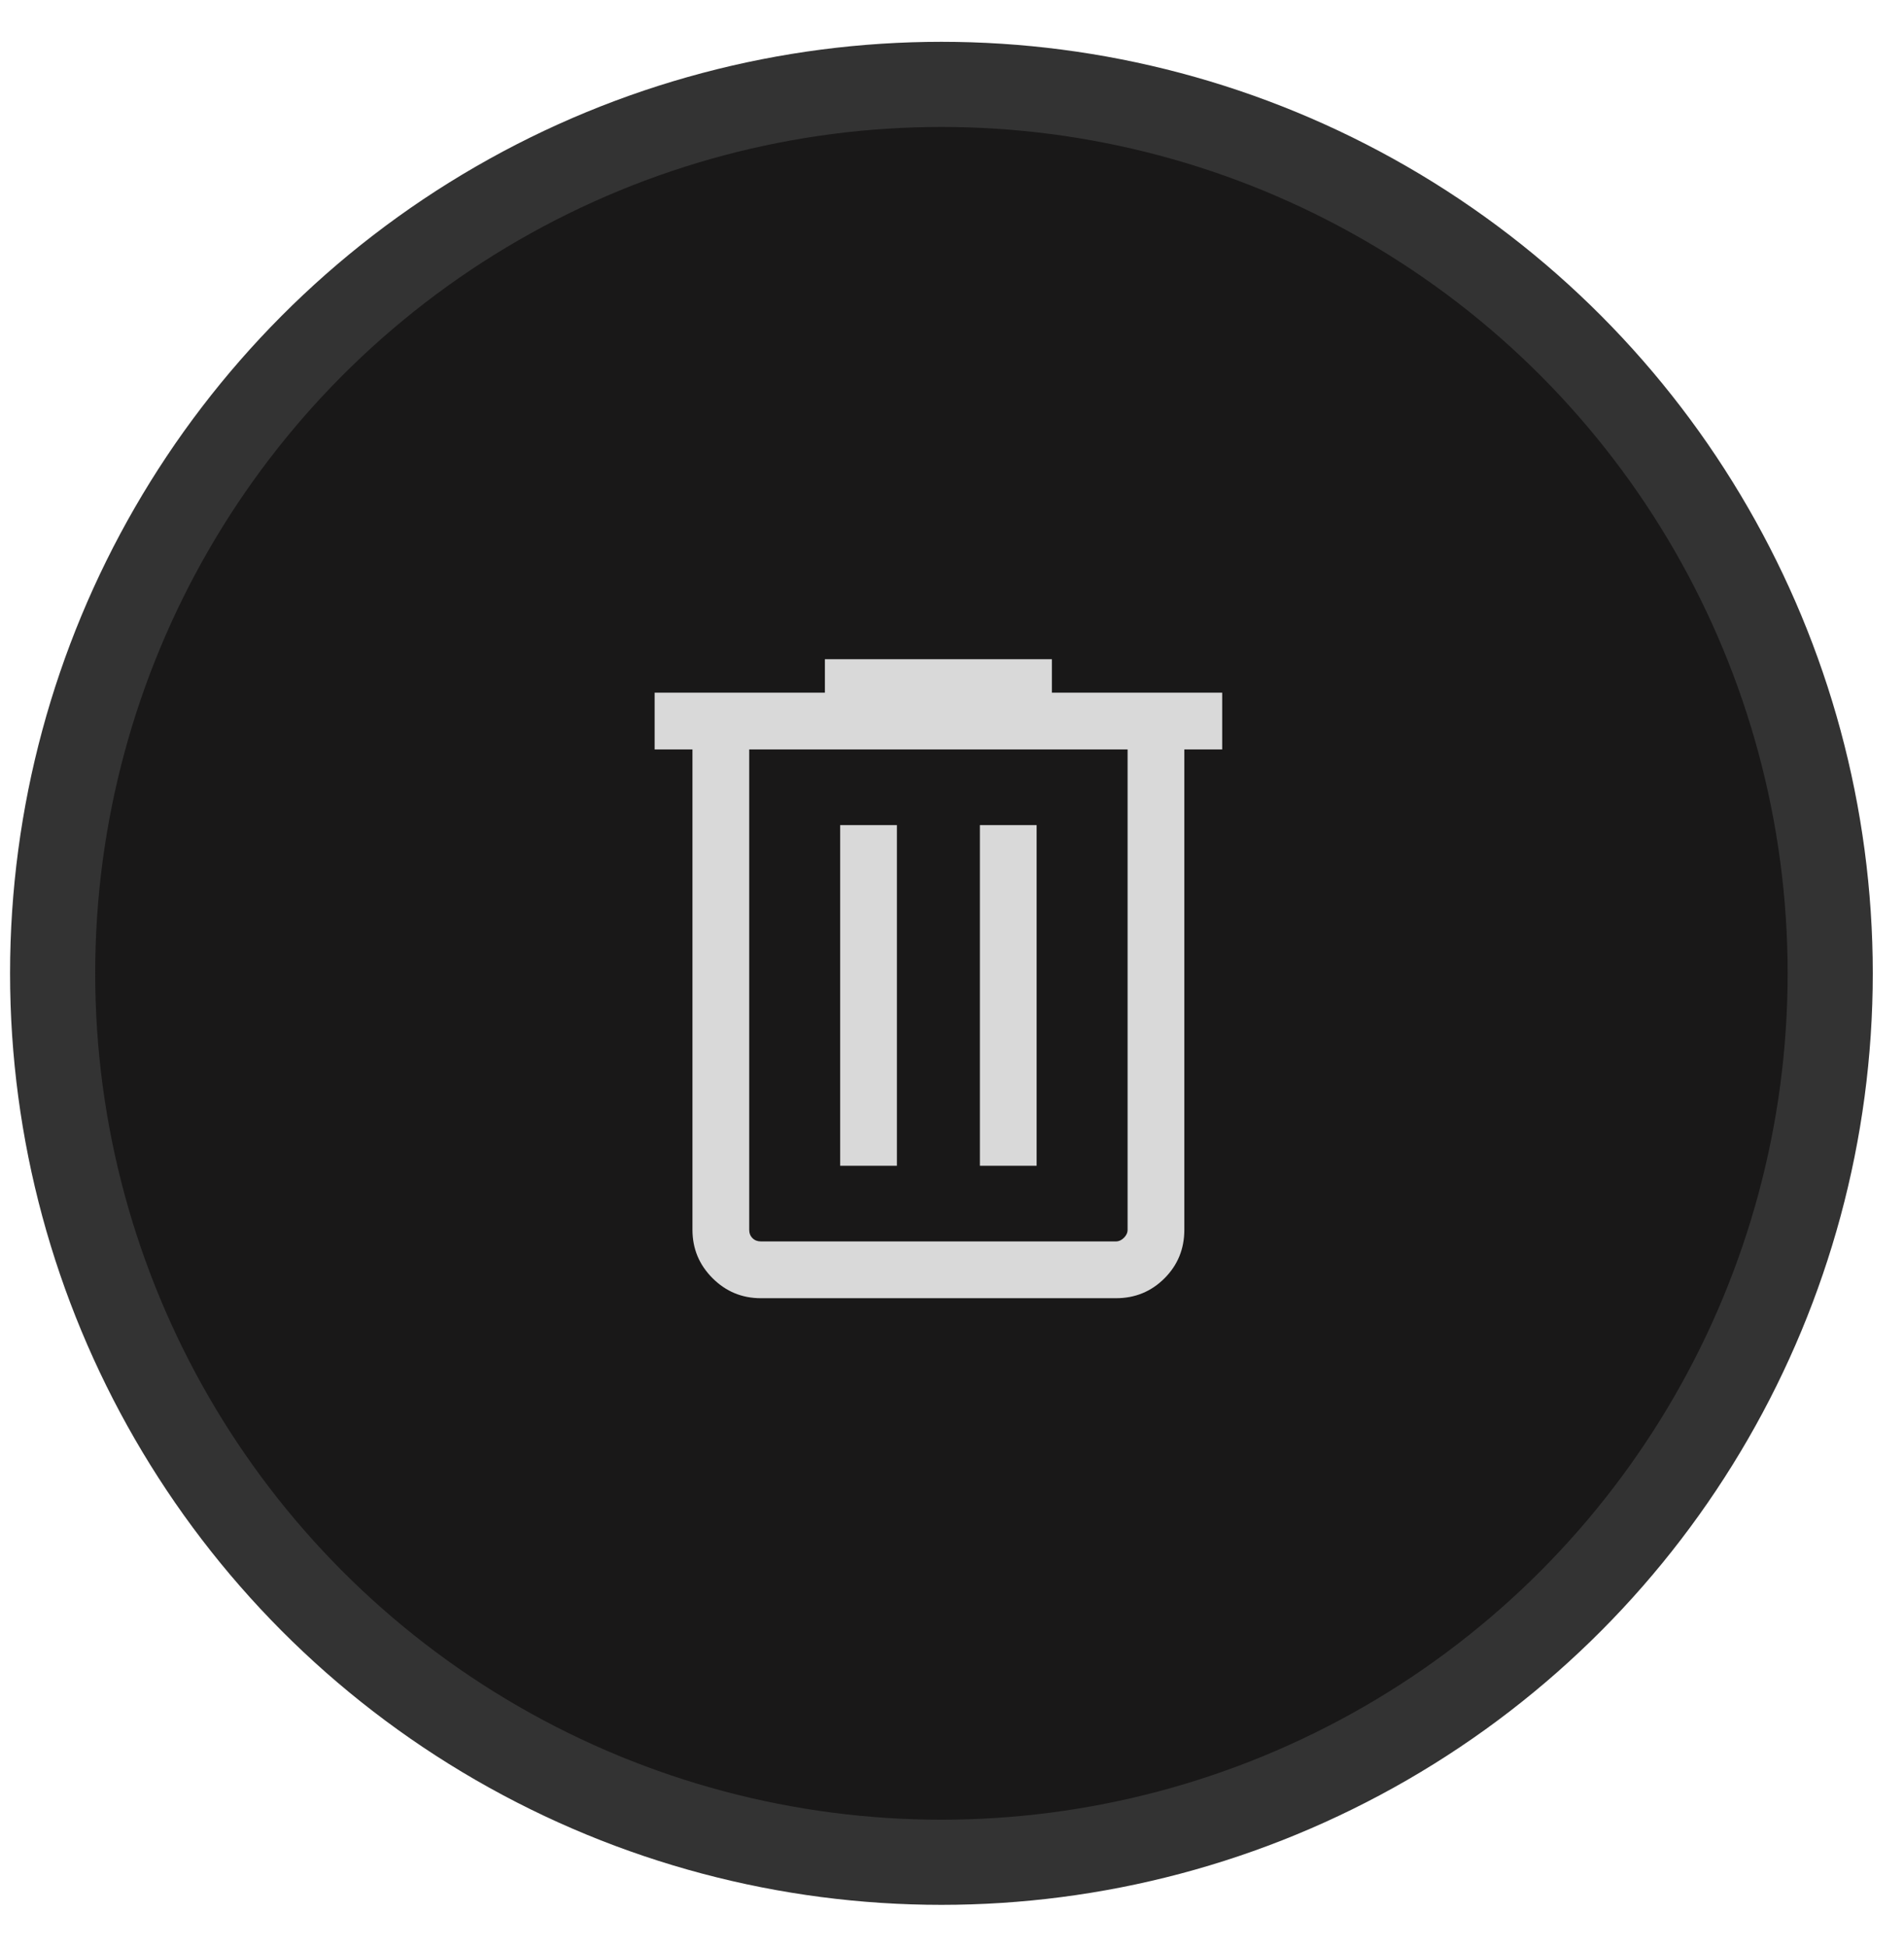
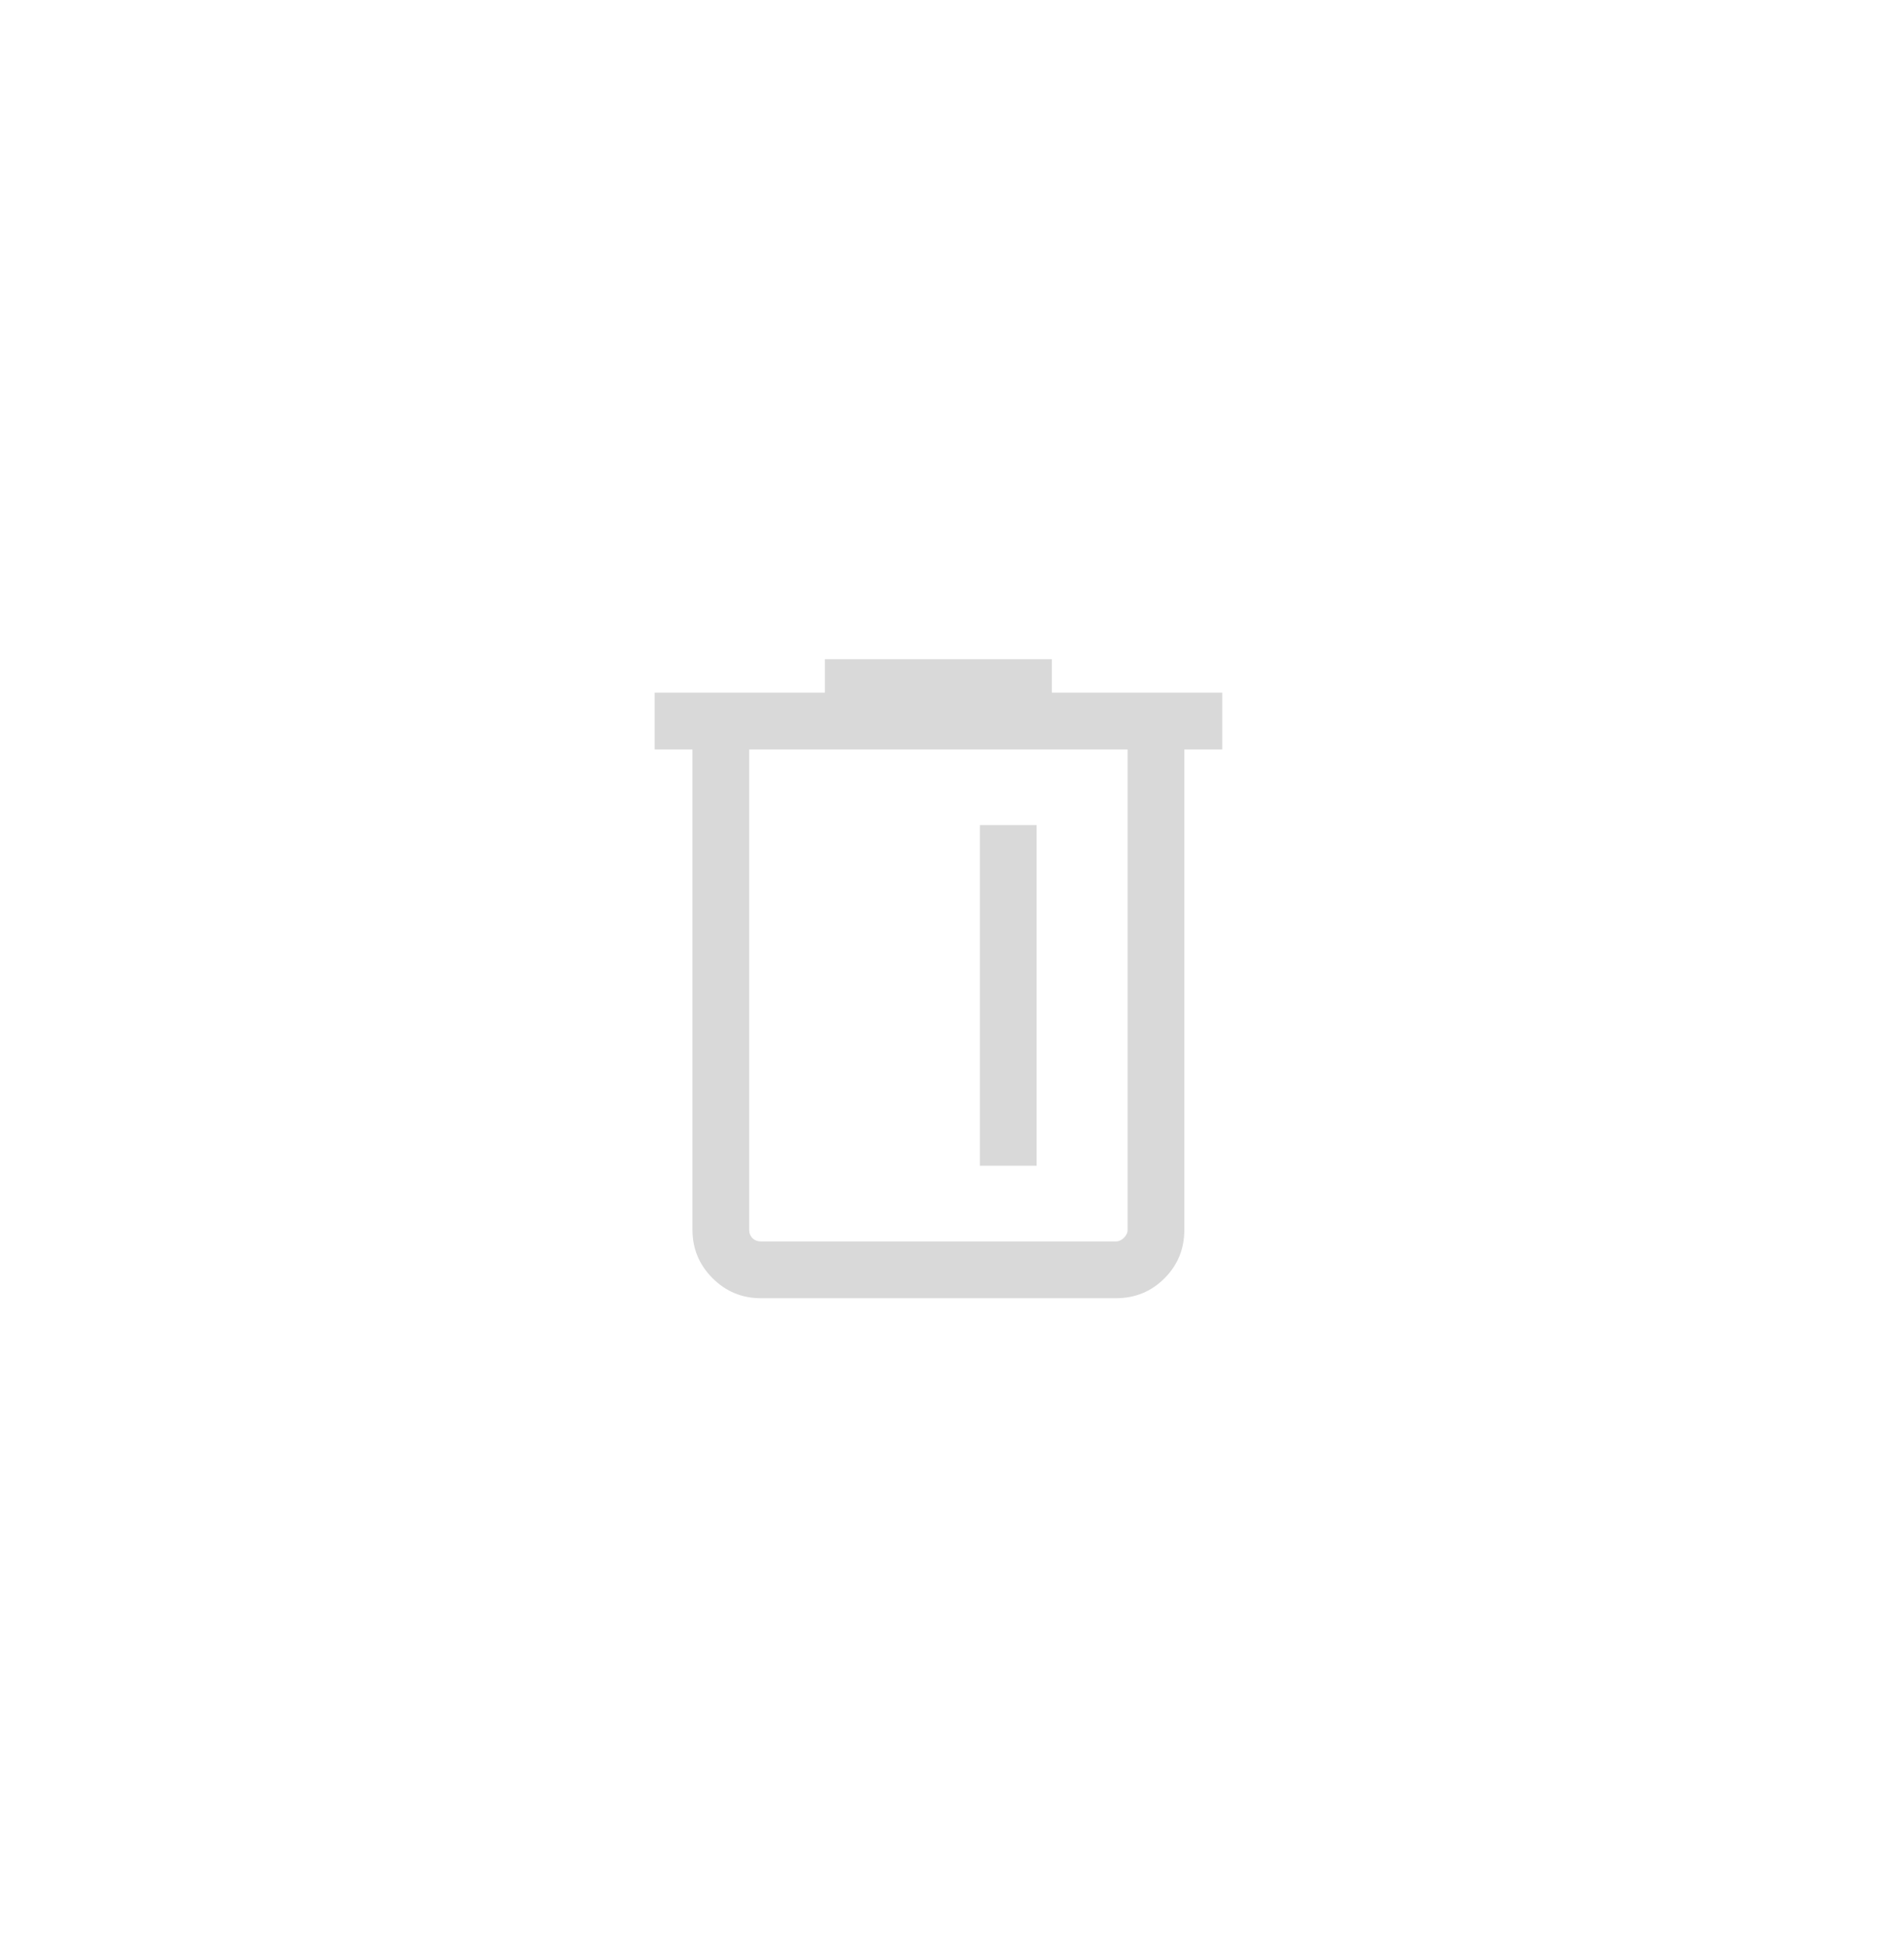
<svg xmlns="http://www.w3.org/2000/svg" width="45" height="46" viewBox="0 0 45 46" fill="none">
-   <circle cx="22.25" cy="23" r="21.006" fill="#191818" stroke="#333333" stroke-width="2.012" />
-   <path d="M17.983 30.677C17.537 30.677 17.156 30.519 16.84 30.203C16.524 29.887 16.366 29.506 16.366 29.06V17.71H15.472V16.368H19.496V15.577H24.861V16.368H28.886V17.71H27.991V29.06C27.991 29.512 27.835 29.894 27.522 30.207C27.209 30.52 26.827 30.677 26.375 30.677H17.983ZM26.65 17.71H17.707V29.06C17.707 29.14 17.733 29.206 17.785 29.258C17.836 29.309 17.902 29.335 17.983 29.335H26.375C26.444 29.335 26.507 29.306 26.564 29.249C26.621 29.192 26.65 29.129 26.65 29.06V17.71ZM19.857 27.547H21.198V19.498H19.857V27.547ZM23.159 27.547H24.5V19.498H23.159V27.547Z" fill="#D9D9D9" />
+   <path d="M17.983 30.677C17.537 30.677 17.156 30.519 16.84 30.203C16.524 29.887 16.366 29.506 16.366 29.06V17.71H15.472V16.368H19.496V15.577H24.861V16.368H28.886V17.71H27.991V29.06C27.991 29.512 27.835 29.894 27.522 30.207C27.209 30.52 26.827 30.677 26.375 30.677H17.983ZM26.65 17.71H17.707V29.06C17.707 29.14 17.733 29.206 17.785 29.258C17.836 29.309 17.902 29.335 17.983 29.335H26.375C26.444 29.335 26.507 29.306 26.564 29.249C26.621 29.192 26.65 29.129 26.65 29.06V17.71ZM19.857 27.547H21.198H19.857V27.547ZM23.159 27.547H24.5V19.498H23.159V27.547Z" fill="#D9D9D9" />
</svg>